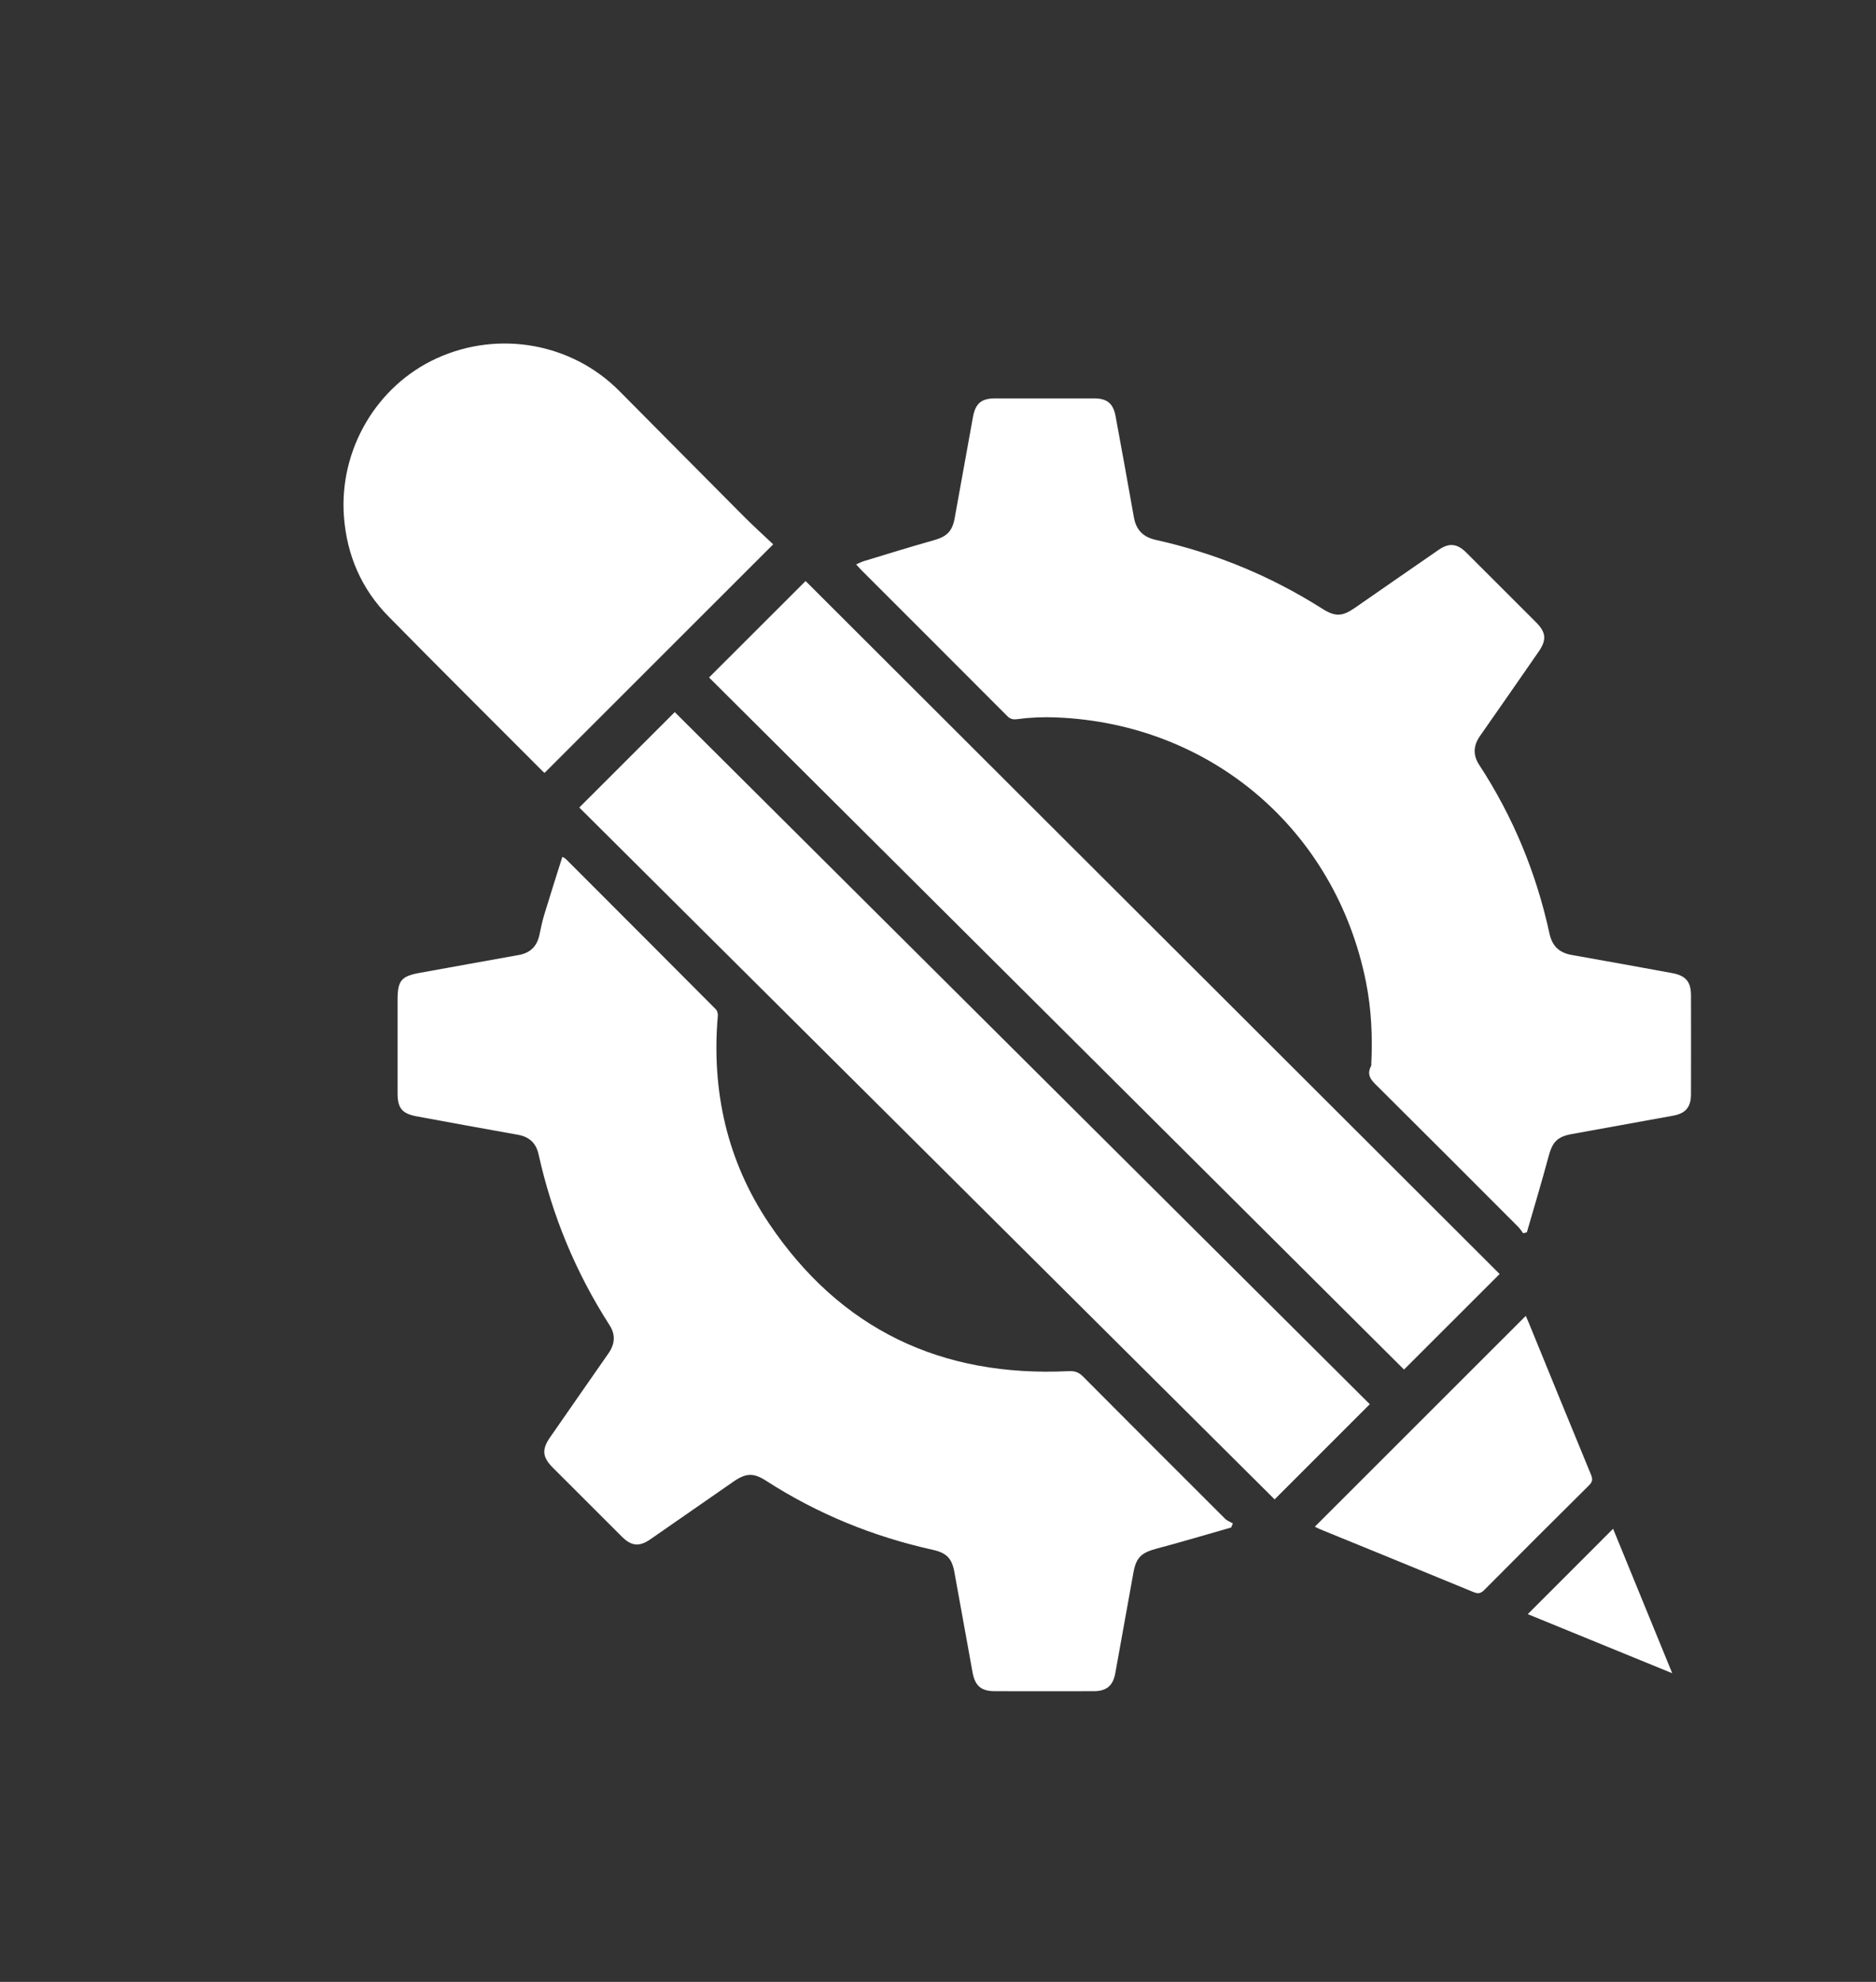
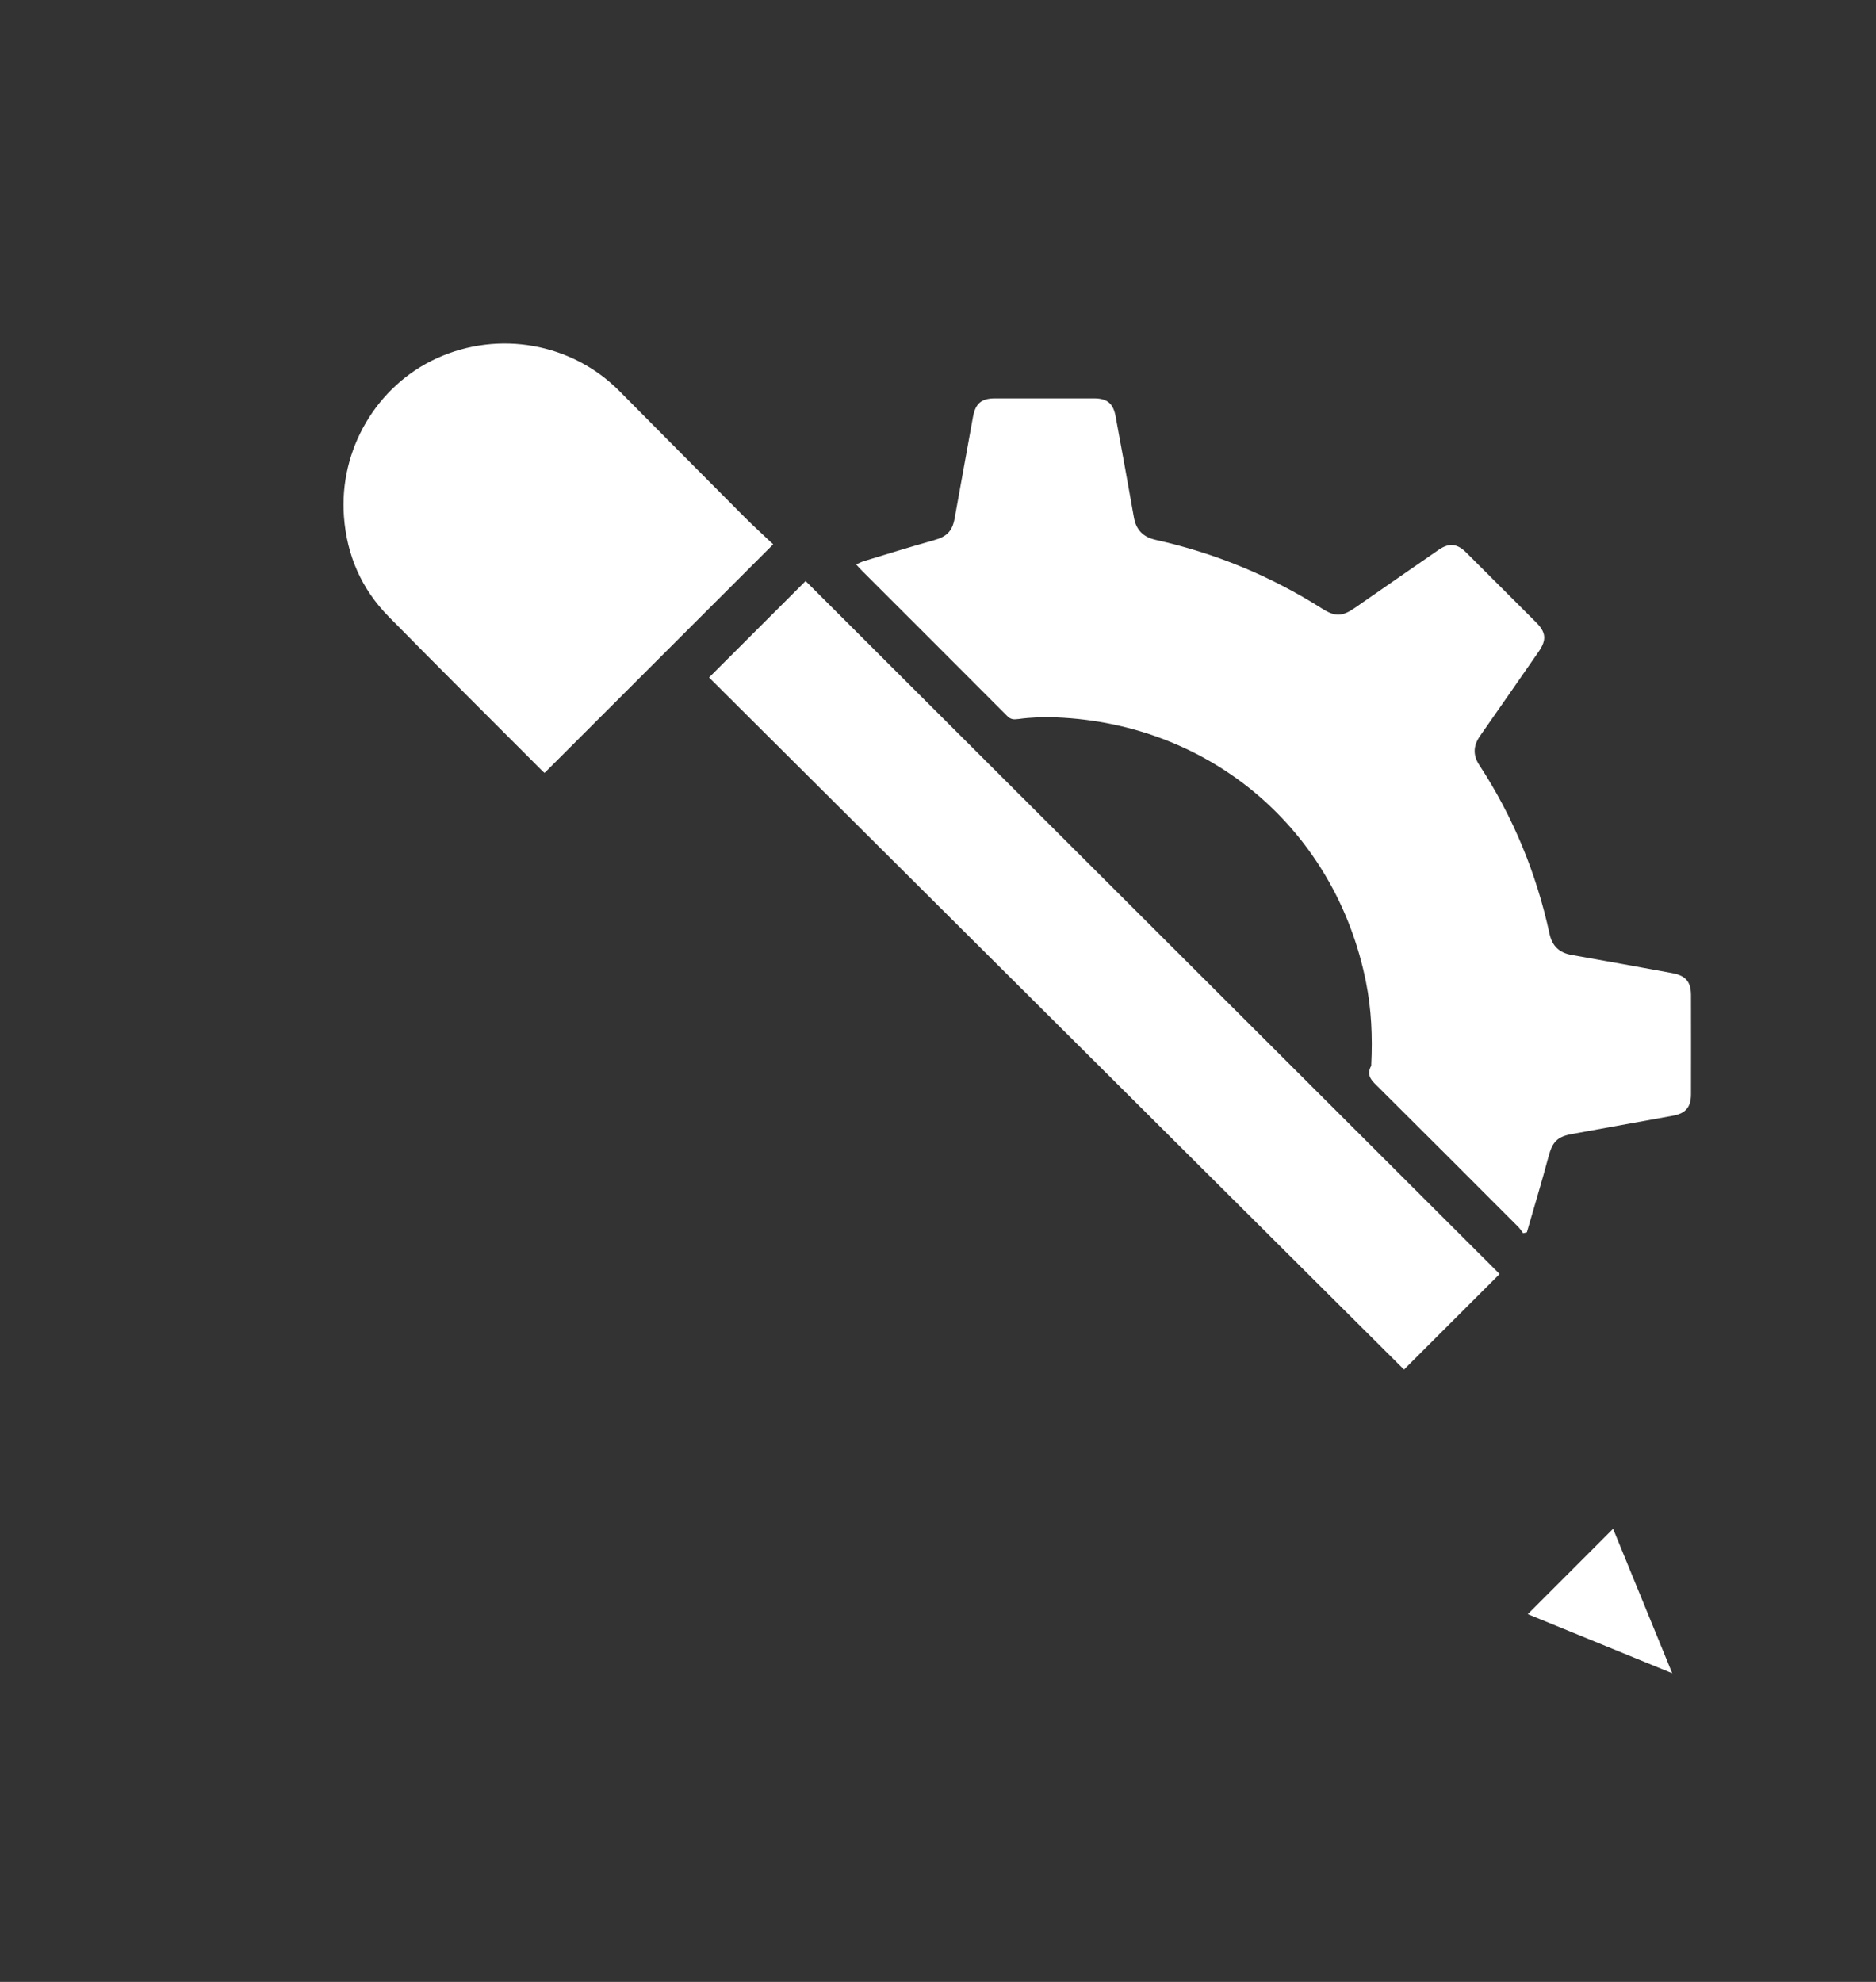
<svg xmlns="http://www.w3.org/2000/svg" width="71" height="75" viewBox="0 0 71 75" fill="none">
  <rect x="0" y="0" width="71" height="75" fill="#333333" stroke="none" />
  <path d="M57.786 46.635C58.06 45.683 58.348 44.735 58.604 43.777C58.754 43.218 58.924 43.018 59.496 42.914C60.77 42.681 62.045 42.453 63.319 42.221C63.795 42.135 63.997 41.898 63.998 41.409C64.001 40.161 64.001 38.913 63.998 37.665C63.997 37.15 63.798 36.918 63.281 36.824C62.016 36.594 60.753 36.36 59.486 36.139C59.011 36.057 58.745 35.802 58.642 35.328C58.145 33.041 57.267 30.91 55.985 28.949C55.739 28.574 55.758 28.216 56.014 27.85C56.757 26.79 57.494 25.725 58.232 24.661C58.542 24.213 58.515 23.93 58.129 23.544C57.253 22.667 56.376 21.791 55.499 20.916C55.152 20.569 54.849 20.531 54.447 20.808C53.388 21.537 52.332 22.272 51.276 23.004C50.795 23.338 50.53 23.344 50.036 23.031C48.091 21.797 45.993 20.932 43.746 20.432C43.263 20.324 42.998 20.057 42.913 19.572C42.69 18.297 42.454 17.025 42.221 15.752C42.132 15.268 41.902 15.077 41.409 15.076C40.16 15.074 38.911 15.074 37.663 15.076C37.141 15.076 36.917 15.264 36.822 15.787C36.59 17.061 36.36 18.335 36.131 19.608C36.041 20.109 35.832 20.306 35.347 20.443C34.462 20.691 33.585 20.965 32.706 21.231C32.609 21.26 32.519 21.308 32.401 21.358C32.478 21.441 32.538 21.511 32.602 21.576C34.441 23.415 36.281 25.251 38.116 27.093C38.249 27.227 38.355 27.236 38.548 27.21C39.019 27.146 39.502 27.13 39.978 27.149C45.842 27.387 50.551 31.418 51.699 37.169C51.904 38.197 51.949 39.235 51.898 40.279C51.897 40.297 51.902 40.319 51.894 40.335C51.686 40.714 51.94 40.917 52.177 41.152C53.942 42.905 55.699 44.666 57.457 46.426C57.529 46.498 57.583 46.587 57.647 46.669C57.693 46.657 57.739 46.646 57.785 46.635L57.786 46.635Z" fill="white" />
-   <path d="M21.284 32.422C21.049 33.169 20.815 33.898 20.593 34.631C20.517 34.881 20.468 35.141 20.411 35.397C20.317 35.819 20.062 36.064 19.633 36.14C18.386 36.361 17.14 36.591 15.893 36.814C15.191 36.939 15.048 37.106 15.047 37.825C15.047 39.007 15.047 40.189 15.047 41.371C15.047 41.937 15.216 42.144 15.781 42.248C17.054 42.483 18.328 42.716 19.602 42.943C20.031 43.019 20.289 43.258 20.383 43.682C20.896 45.994 21.785 48.15 23.067 50.144C23.304 50.512 23.274 50.864 23.027 51.217C22.29 52.271 21.56 53.328 20.825 54.383C20.499 54.849 20.521 55.139 20.928 55.546C21.797 56.415 22.666 57.284 23.537 58.153C23.898 58.512 24.197 58.54 24.613 58.252C25.662 57.525 26.709 56.796 27.758 56.069C28.235 55.738 28.519 55.73 28.997 56.038C30.942 57.293 33.051 58.15 35.309 58.651C35.825 58.766 36.026 58.973 36.12 59.491C36.35 60.755 36.579 62.019 36.807 63.283C36.9 63.797 37.131 63.998 37.647 63.999C38.895 64.001 40.144 64.002 41.393 63.999C41.879 63.998 42.124 63.792 42.209 63.323C42.439 62.049 42.669 60.776 42.898 59.502C42.999 58.941 43.202 58.758 43.761 58.608C44.711 58.356 45.652 58.074 46.597 57.804C46.618 57.753 46.639 57.702 46.659 57.651C46.561 57.593 46.445 57.553 46.367 57.475C44.573 55.686 42.781 53.894 40.994 52.097C40.832 51.933 40.685 51.877 40.442 51.888C35.628 52.123 31.796 50.307 29.1 46.292C27.514 43.929 26.922 41.275 27.167 38.438C27.174 38.359 27.146 38.249 27.093 38.196C25.2 36.293 23.302 34.394 21.404 32.496C21.386 32.478 21.357 32.469 21.281 32.424L21.284 32.422Z" fill="white" />
-   <path d="M48.24 56.741C49.396 55.584 50.616 54.365 51.841 53.139C43.074 44.41 34.293 35.666 25.537 26.948C24.387 28.098 23.163 29.321 21.924 30.559C30.669 39.26 39.454 48 48.24 56.741Z" fill="white" />
  <path d="M26.835 25.638C35.589 34.355 44.372 43.1 53.137 51.828C54.314 50.653 55.539 49.428 56.756 48.212C48.006 39.477 39.237 30.721 30.489 21.988C29.297 23.179 28.074 24.401 26.835 25.638Z" fill="white" />
-   <path d="M29.263 20.599C28.921 20.276 28.539 19.93 28.175 19.566C26.592 17.977 25.014 16.382 23.434 14.791C21.639 12.984 18.878 12.49 16.535 13.556C14.248 14.597 12.825 17.026 13.018 19.559C13.129 21.019 13.682 22.291 14.707 23.332C16.635 25.292 18.586 27.23 20.528 29.177C20.56 29.21 20.597 29.238 20.61 29.248C23.483 26.376 26.348 23.513 29.263 20.599V20.599Z" fill="white" />
-   <path d="M57.746 49.796C55.08 52.459 52.429 55.109 49.763 57.774C49.813 57.799 49.882 57.839 49.956 57.869C51.891 58.66 53.828 59.449 55.76 60.246C55.932 60.317 56.036 60.309 56.173 60.171C57.488 58.846 58.809 57.527 60.135 56.213C60.271 56.079 60.286 55.98 60.213 55.804C59.422 53.89 58.641 51.972 57.857 50.054C57.822 49.967 57.783 49.882 57.746 49.796L57.746 49.796Z" fill="white" />
+   <path d="M29.263 20.599C28.921 20.276 28.539 19.93 28.175 19.566C26.592 17.977 25.014 16.382 23.434 14.791C21.639 12.984 18.878 12.49 16.535 13.556C14.248 14.597 12.825 17.026 13.018 19.559C13.129 21.019 13.682 22.291 14.707 23.332C16.635 25.292 18.586 27.23 20.528 29.177C20.56 29.21 20.597 29.238 20.61 29.248C23.483 26.376 26.348 23.513 29.263 20.599Z" fill="white" />
  <path d="M63.288 63.32C62.514 61.431 61.774 59.623 61.05 57.853C59.977 58.927 58.903 60.001 57.821 61.084C59.577 61.802 61.391 62.544 63.288 63.32Z" fill="white" />
</svg>